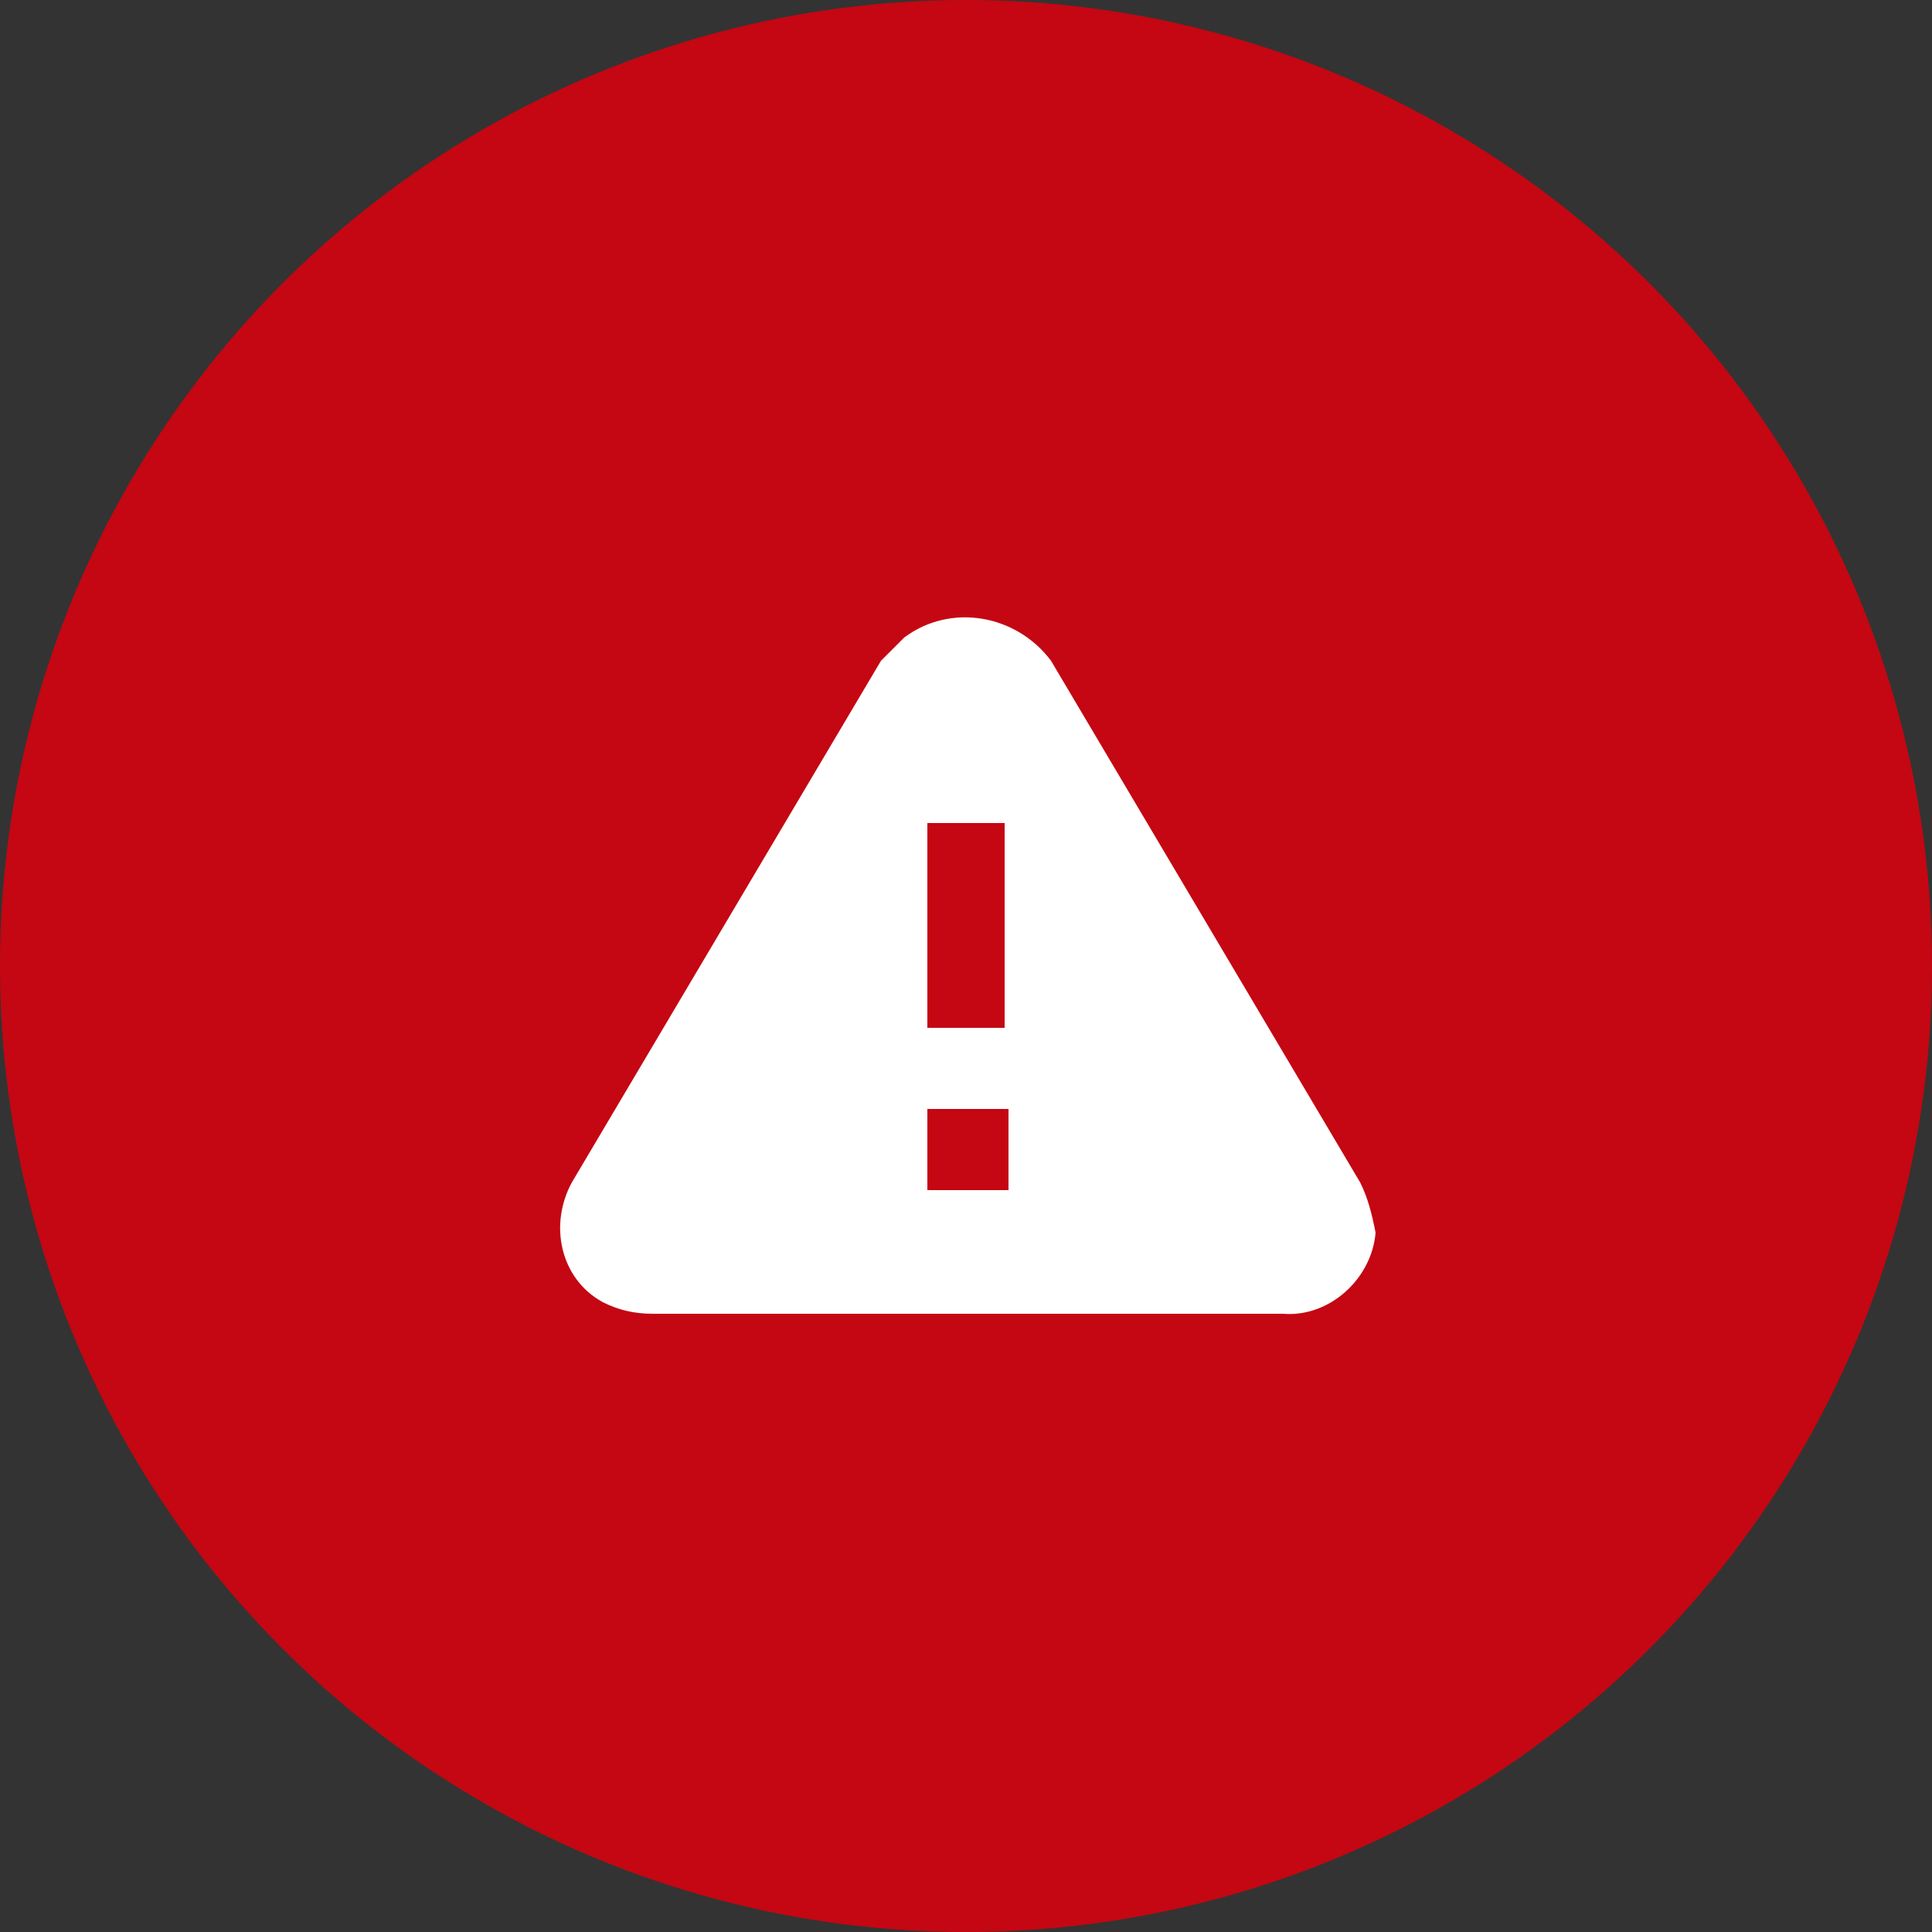
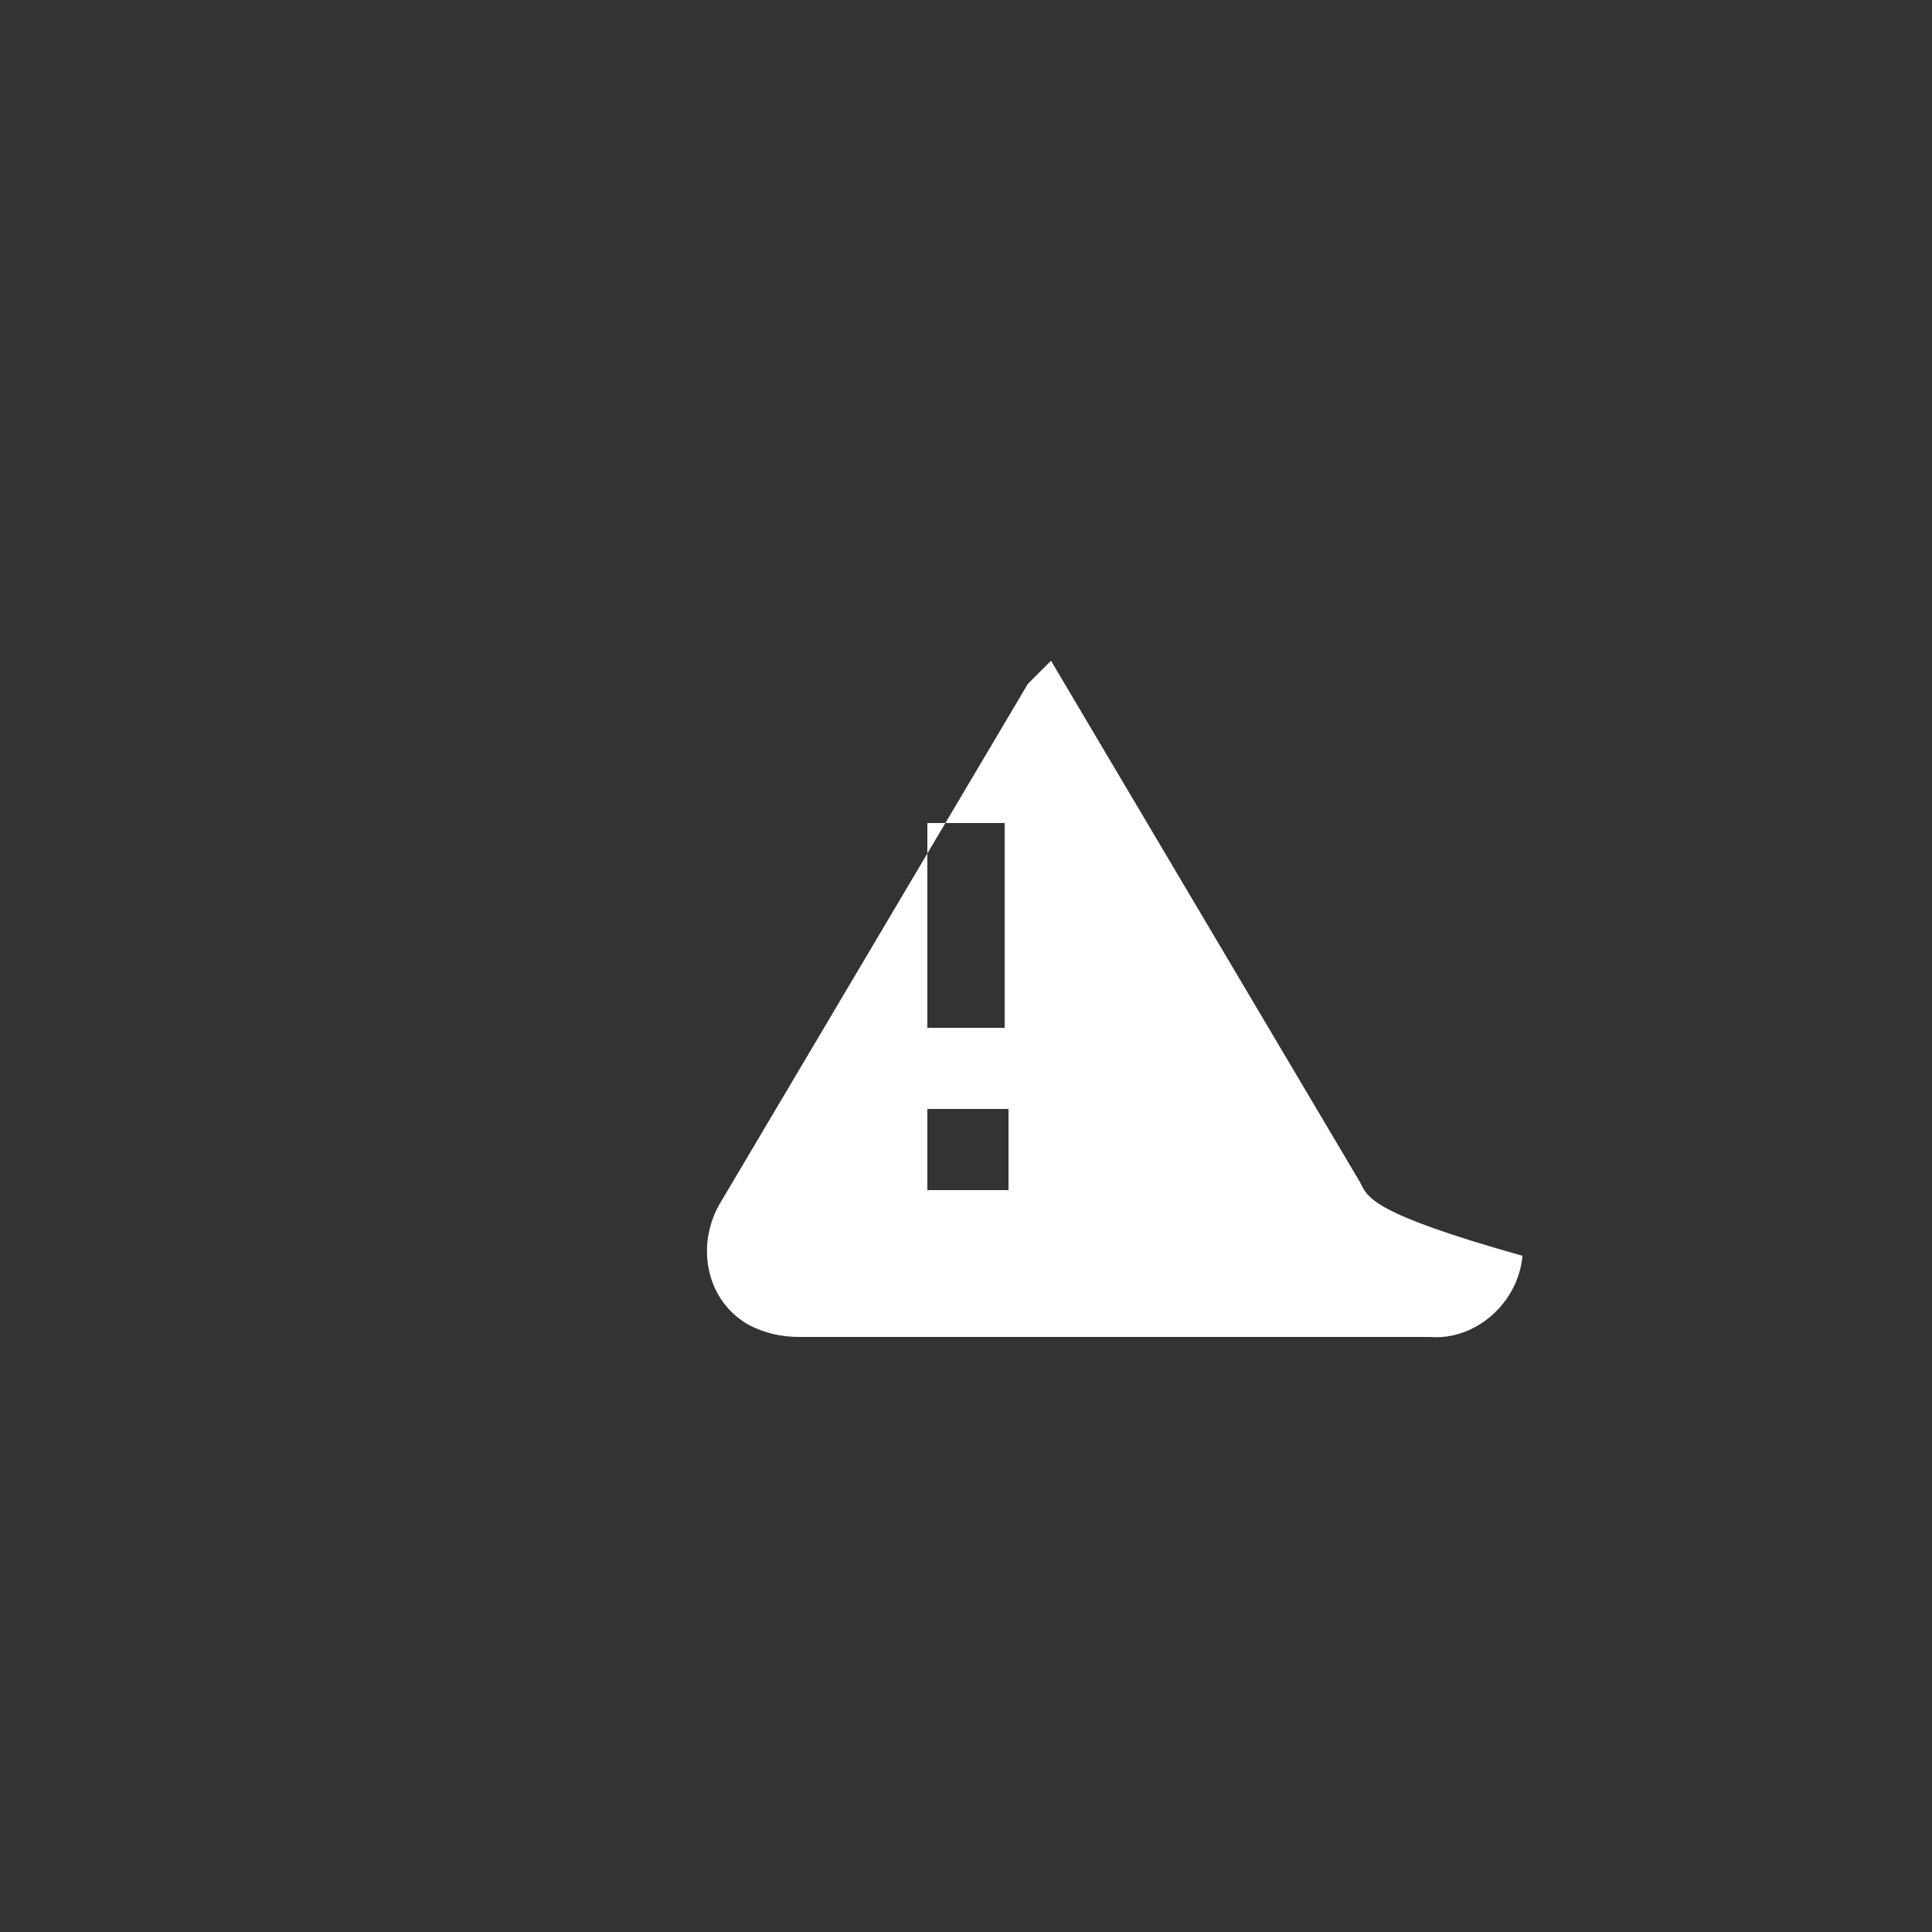
<svg xmlns="http://www.w3.org/2000/svg" version="1.1" id="Layer_1" x="0px" y="0px" viewBox="0 0 50 50" style="enable-background:new 0 0 50 50;" xml:space="preserve">
  <rect x="0" y="0" width="50" height="50" fill="#333333" stroke="none" />
  <style type="text/css">
	.st0{fill:#C40712;}
	.st1{fill:#FFFFFF;}
</style>
-   <circle class="st0" cx="25" cy="25" r="25" />
-   <path id="action-required-dashboard" class="st1" d="M35.2,30.6l-8-13.5c-0.9-1.2-2.6-1.5-3.8-0.6c-0.2,0.2-0.4,0.4-0.6,0.6l-8,13.5  c-0.6,1.1-0.3,2.5,0.8,3.1c0.4,0.2,0.8,0.3,1.3,0.3h16.3c1.2,0.1,2.3-0.9,2.4-2.1C35.5,31.4,35.4,31,35.2,30.6z M26,21.3l0,5.3H24  l0-5.3H26L26,21.3z M26.1,30.8h-2.1v-2.1h2.1L26.1,30.8L26.1,30.8z" />
+   <path id="action-required-dashboard" class="st1" d="M35.2,30.6l-8-13.5c-0.2,0.2-0.4,0.4-0.6,0.6l-8,13.5  c-0.6,1.1-0.3,2.5,0.8,3.1c0.4,0.2,0.8,0.3,1.3,0.3h16.3c1.2,0.1,2.3-0.9,2.4-2.1C35.5,31.4,35.4,31,35.2,30.6z M26,21.3l0,5.3H24  l0-5.3H26L26,21.3z M26.1,30.8h-2.1v-2.1h2.1L26.1,30.8L26.1,30.8z" />
</svg>